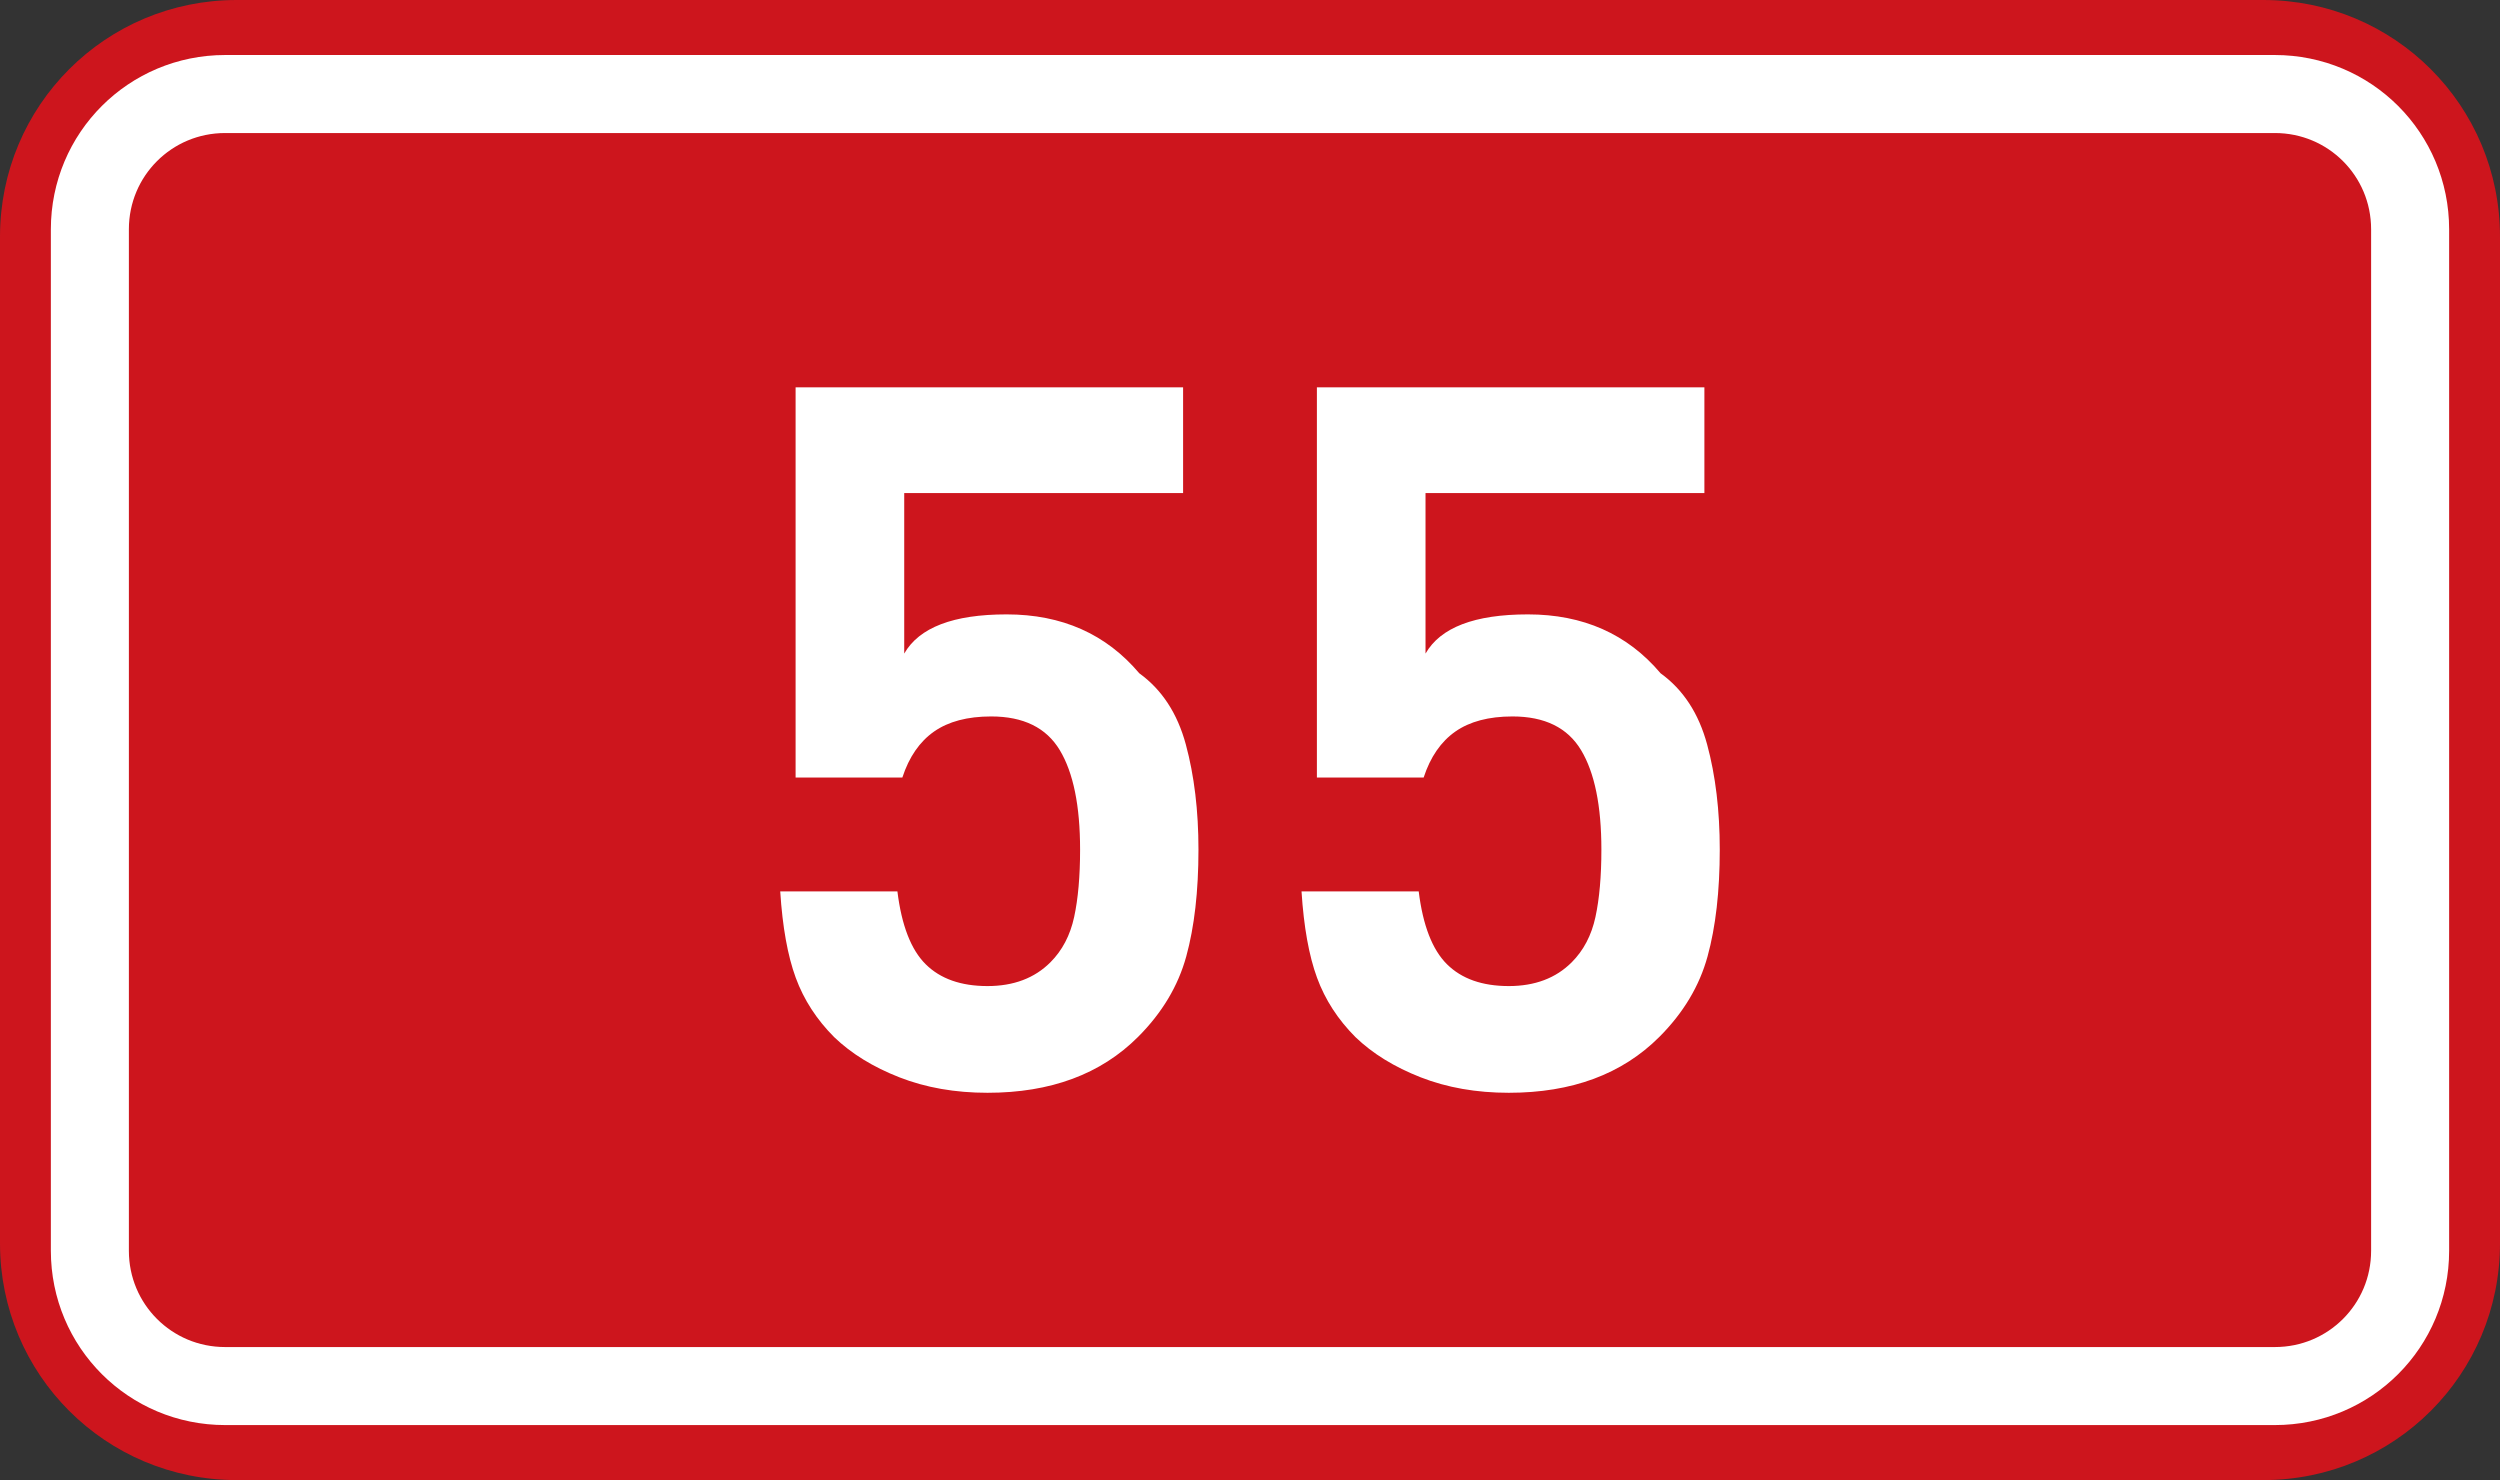
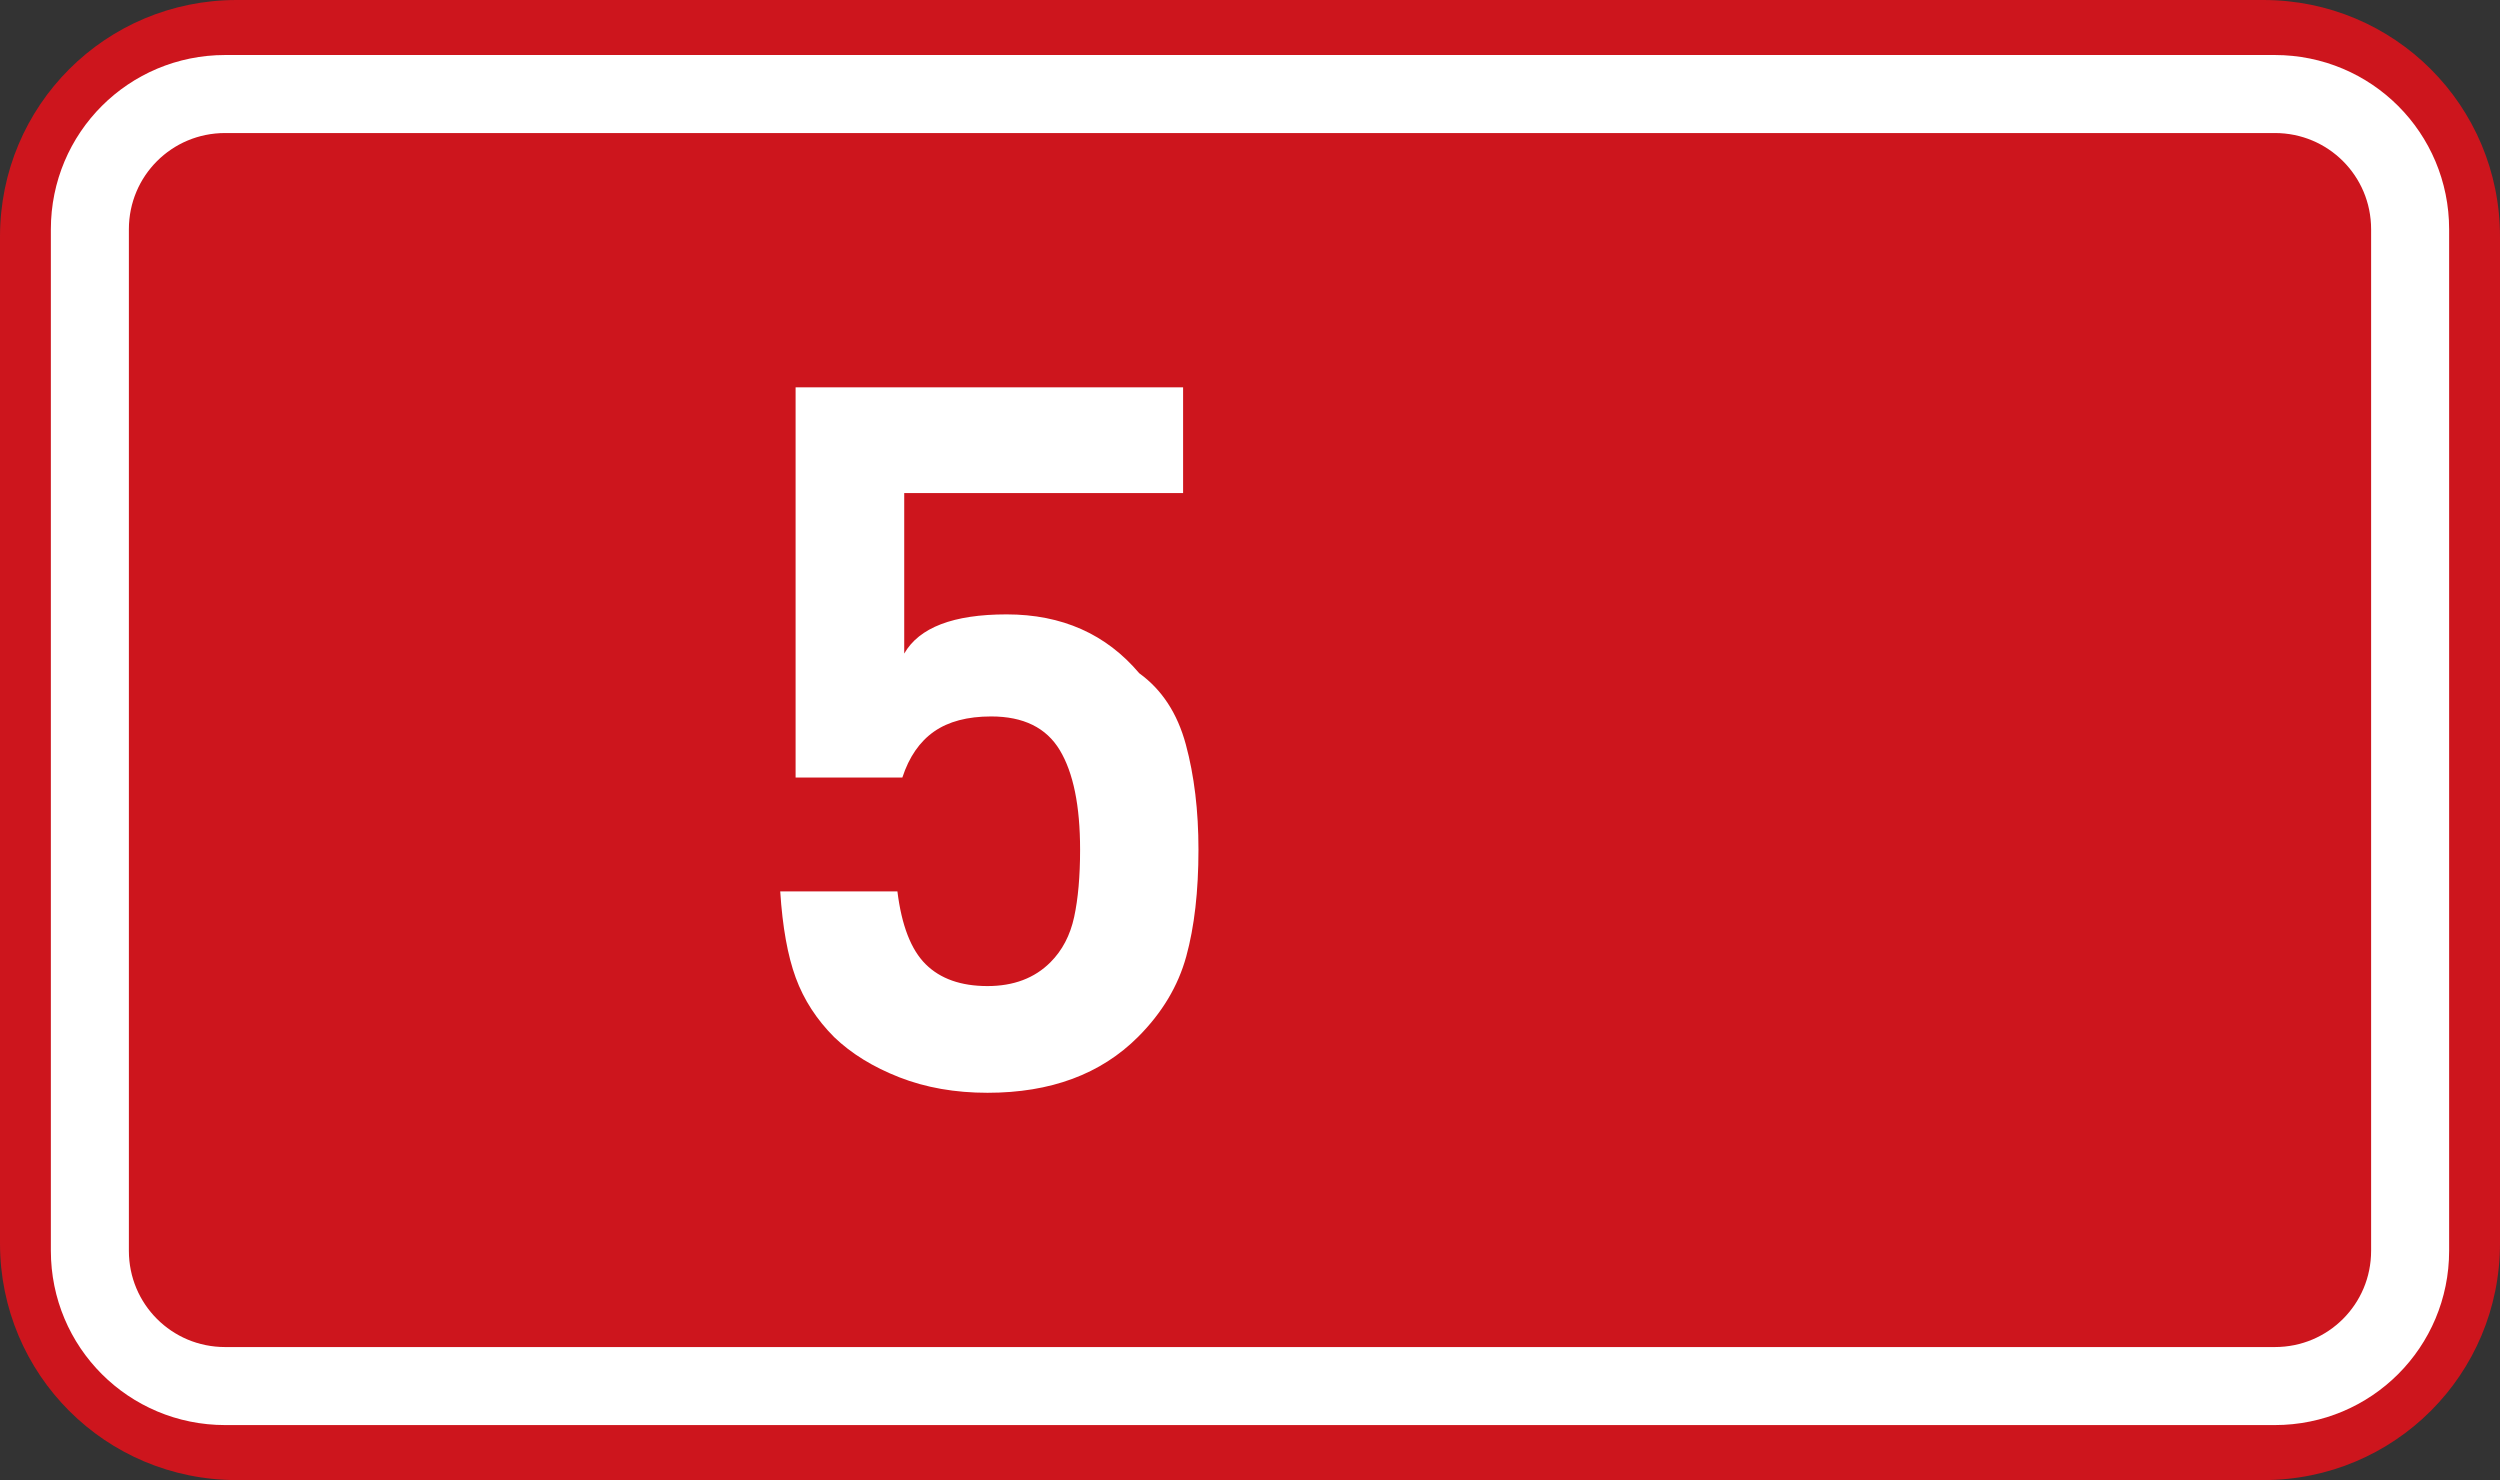
<svg xmlns="http://www.w3.org/2000/svg" xmlns:ns1="http://www.inkscape.org/namespaces/inkscape" xmlns:ns2="http://sodipodi.sourceforge.net/DTD/sodipodi-0.dtd" width="369.571" height="218.798" id="svg2" ns1:label="Pozadí" version="1.1" ns1:version="0.91 r13725" ns2:docname="CZ_traffic_sign_IS16a_-_D55.svg">
  <rect width="100%" height="100%" fill="#333333" stroke="none" />
  <defs id="defs3" />
  <ns2:namedview id="base" pagecolor="#ffffff" bordercolor="#666666" borderopacity="1.0" ns1:pageopacity="0.0" ns1:pageshadow="2" ns1:zoom="1.6358847" ns1:cx="-21.344518" ns1:cy="111.06617" ns1:document-units="px" ns1:current-layer="layer1" showgrid="false" ns1:window-width="1920" ns1:window-height="1001" ns1:window-x="-9" ns1:window-y="-9" ns1:window-maximized="1" fit-margin-top="0" fit-margin-left="0" fit-margin-right="0" fit-margin-bottom="0" />
  <g ns1:label="Vrstva 1" ns1:groupmode="layer" id="layer1" transform="translate(-162.957,-262.454)">
    <path style="fill:#cd151d;fill-opacity:1;fill-rule:evenodd;stroke:none" d="m 197.957,262.454 299.571,0 c 19.39,0 35,15.61 35,35 l 0,148.798 c 0,19.39 -15.61,35 -35,35 l -299.571,0 c -19.39,0 -35,-15.61 -35,-35 l 0,-148.798 c 0,-19.39 15.61,-35 35,-35 z" id="rect2995" ns1:connector-curvature="0" />
    <path style="fill:none;stroke:#ffffff;stroke-width:11.534;stroke-linejoin:round;stroke-miterlimit:0;stroke-opacity:1" d="m 196.242,276.353 303,0 c 11.08,0 20,8.92 20,20 l 0,151 c 0,11.08 -8.92,20 -20,20 l -303,0 c -11.08,0 -20,-8.92 -20,-20 l 0,-151 c 0,-11.08 8.92,-20 20,-20 z" id="rect3765" ns1:connector-curvature="0" />
    <path ns1:connector-curvature="0" id="path2987" style="font-size:144px;font-style:normal;font-variant:normal;font-weight:bold;font-stretch:normal;text-align:start;line-height:125%;letter-spacing:0px;word-spacing:0px;writing-mode:lr-tb;text-anchor:start;fill:#ffffff;fill-opacity:1;stroke:none;font-family:DIN Medium;-inkscape-font-specification:'DIN Medium, Bold'" d="m 340.124,388.051 c -7e-5,6.147 -0.602,11.411 -1.806,15.794 -1.204,4.383 -3.58,8.348 -7.128,11.896 -5.502,5.505 -12.92,8.257 -22.254,8.257 -4.787,0 -9.127,-0.762 -13.019,-2.285 -3.892,-1.523 -7.105,-3.502 -9.639,-5.937 -2.596,-2.599 -4.491,-5.525 -5.687,-8.78 -1.195,-3.255 -1.96,-7.51 -2.294,-12.766 l 17.323,0 c 0.621,5.033 2.016,8.624 4.184,10.771 2.168,2.147 5.212,3.221 9.132,3.221 3.855,2e-5 6.955,-1.17 9.299,-3.511 1.755,-1.755 2.925,-3.986 3.511,-6.693 0.586,-2.707 0.879,-6.029 0.879,-9.967 -6e-5,-6.469 -0.998,-11.367 -2.995,-14.695 -1.997,-3.328 -5.378,-4.992 -10.145,-4.992 -3.507,6e-5 -6.324,0.746 -8.453,2.237 -2.128,1.491 -3.689,3.756 -4.682,6.794 l -15.781,0 0,-57.687 57.283,0 0,15.631 -41.225,0 0,23.73 c 2.215,-3.861 7.26,-5.792 15.135,-5.792 8.171,7e-5 14.707,2.9 19.608,8.701 3.346,2.417 5.641,5.926 6.886,10.527 1.245,4.601 1.868,9.783 1.868,15.546 z" />
-     <path ns1:connector-curvature="0" id="path2989" style="font-size:144px;font-style:normal;font-variant:normal;font-weight:bold;font-stretch:normal;text-align:start;line-height:125%;letter-spacing:0px;word-spacing:0px;writing-mode:lr-tb;text-anchor:start;fill:#ffffff;fill-opacity:1;stroke:none;font-family:DIN Medium;-inkscape-font-specification:'DIN Medium, Bold'" d="m 417.187,388.051 c -7e-5,6.147 -0.602,11.411 -1.806,15.794 -1.204,4.383 -3.58,8.348 -7.128,11.896 -5.502,5.505 -12.92,8.257 -22.254,8.257 -4.787,0 -9.127,-0.762 -13.019,-2.285 -3.892,-1.523 -7.105,-3.502 -9.639,-5.937 -2.596,-2.599 -4.491,-5.525 -5.687,-8.78 -1.195,-3.255 -1.96,-7.51 -2.294,-12.766 l 17.323,0 c 0.621,5.033 2.016,8.624 4.184,10.771 2.168,2.147 5.212,3.221 9.132,3.221 3.855,2e-5 6.955,-1.17 9.299,-3.511 1.755,-1.755 2.925,-3.986 3.511,-6.693 0.586,-2.707 0.879,-6.029 0.879,-9.967 -6e-5,-6.469 -0.998,-11.367 -2.995,-14.695 -1.997,-3.328 -5.378,-4.992 -10.145,-4.992 -3.507,6e-5 -6.324,0.746 -8.453,2.237 -2.128,1.491 -3.689,3.756 -4.682,6.794 l -15.781,0 0,-57.687 57.283,0 0,15.631 -41.225,0 0,23.73 c 2.215,-3.861 7.26,-5.792 15.135,-5.792 8.171,7e-5 14.707,2.9 19.608,8.701 3.346,2.417 5.641,5.926 6.886,10.527 1.245,4.601 1.868,9.783 1.868,15.546 z" />
  </g>
</svg>